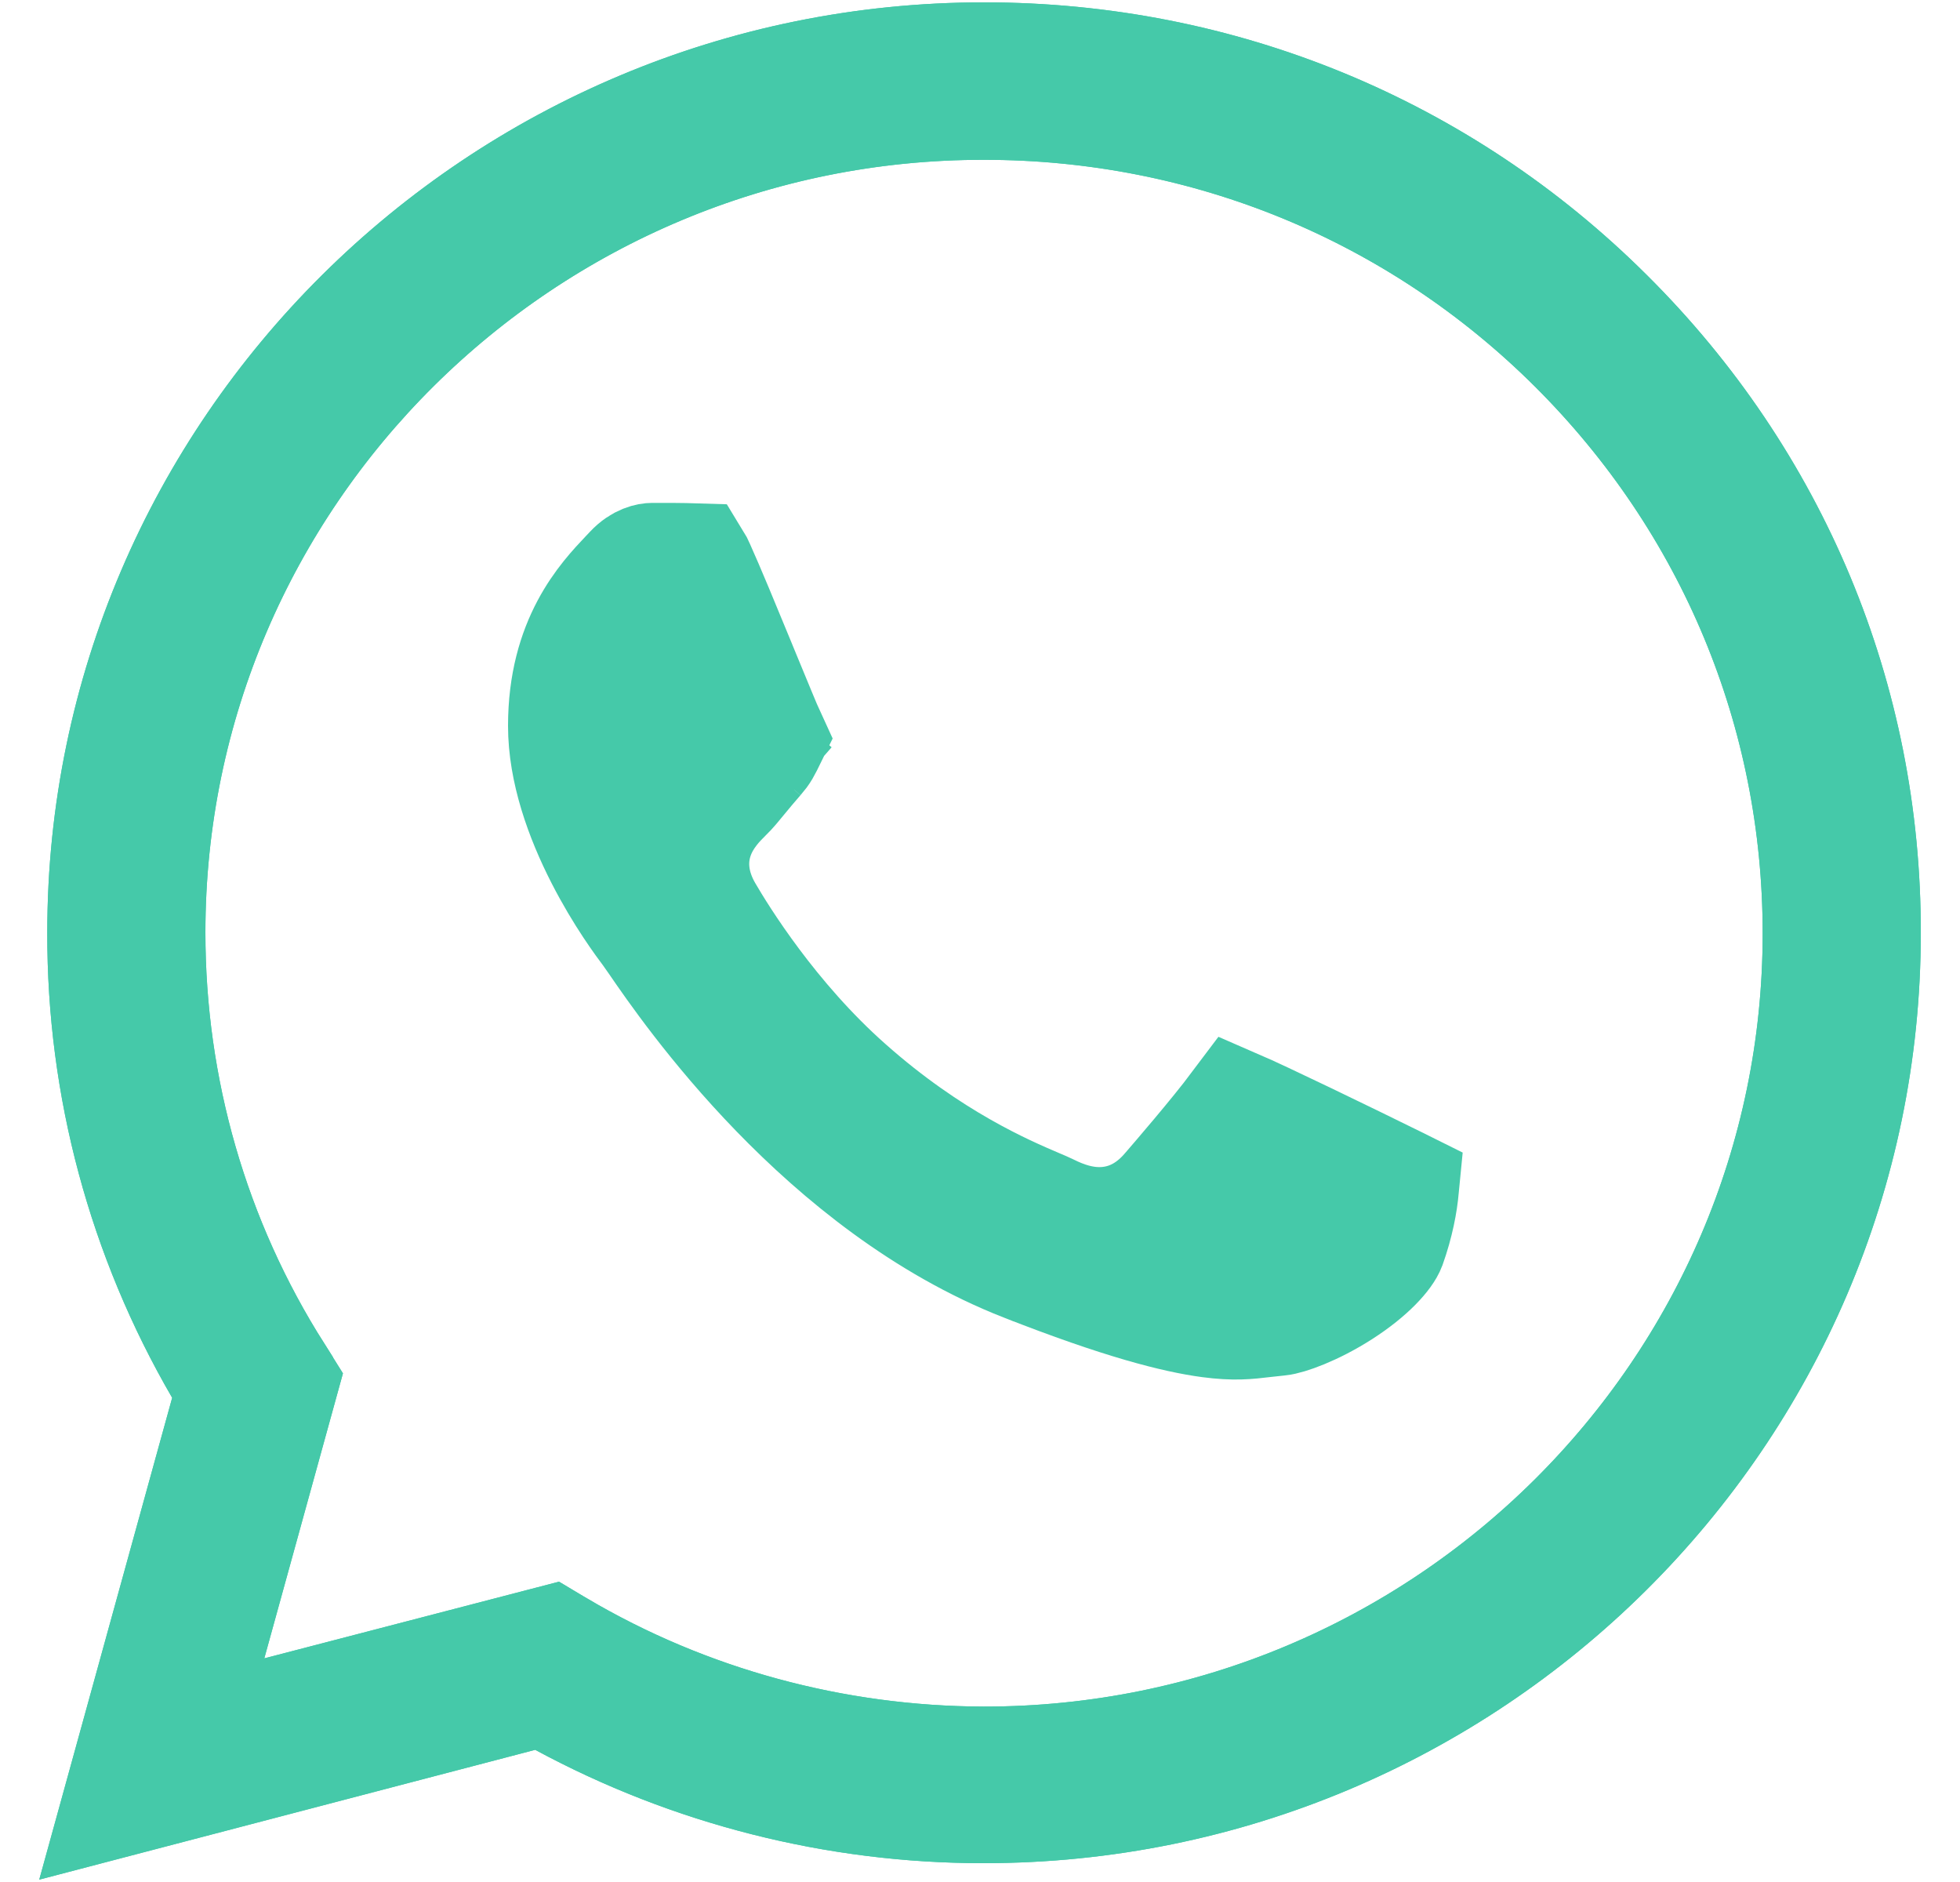
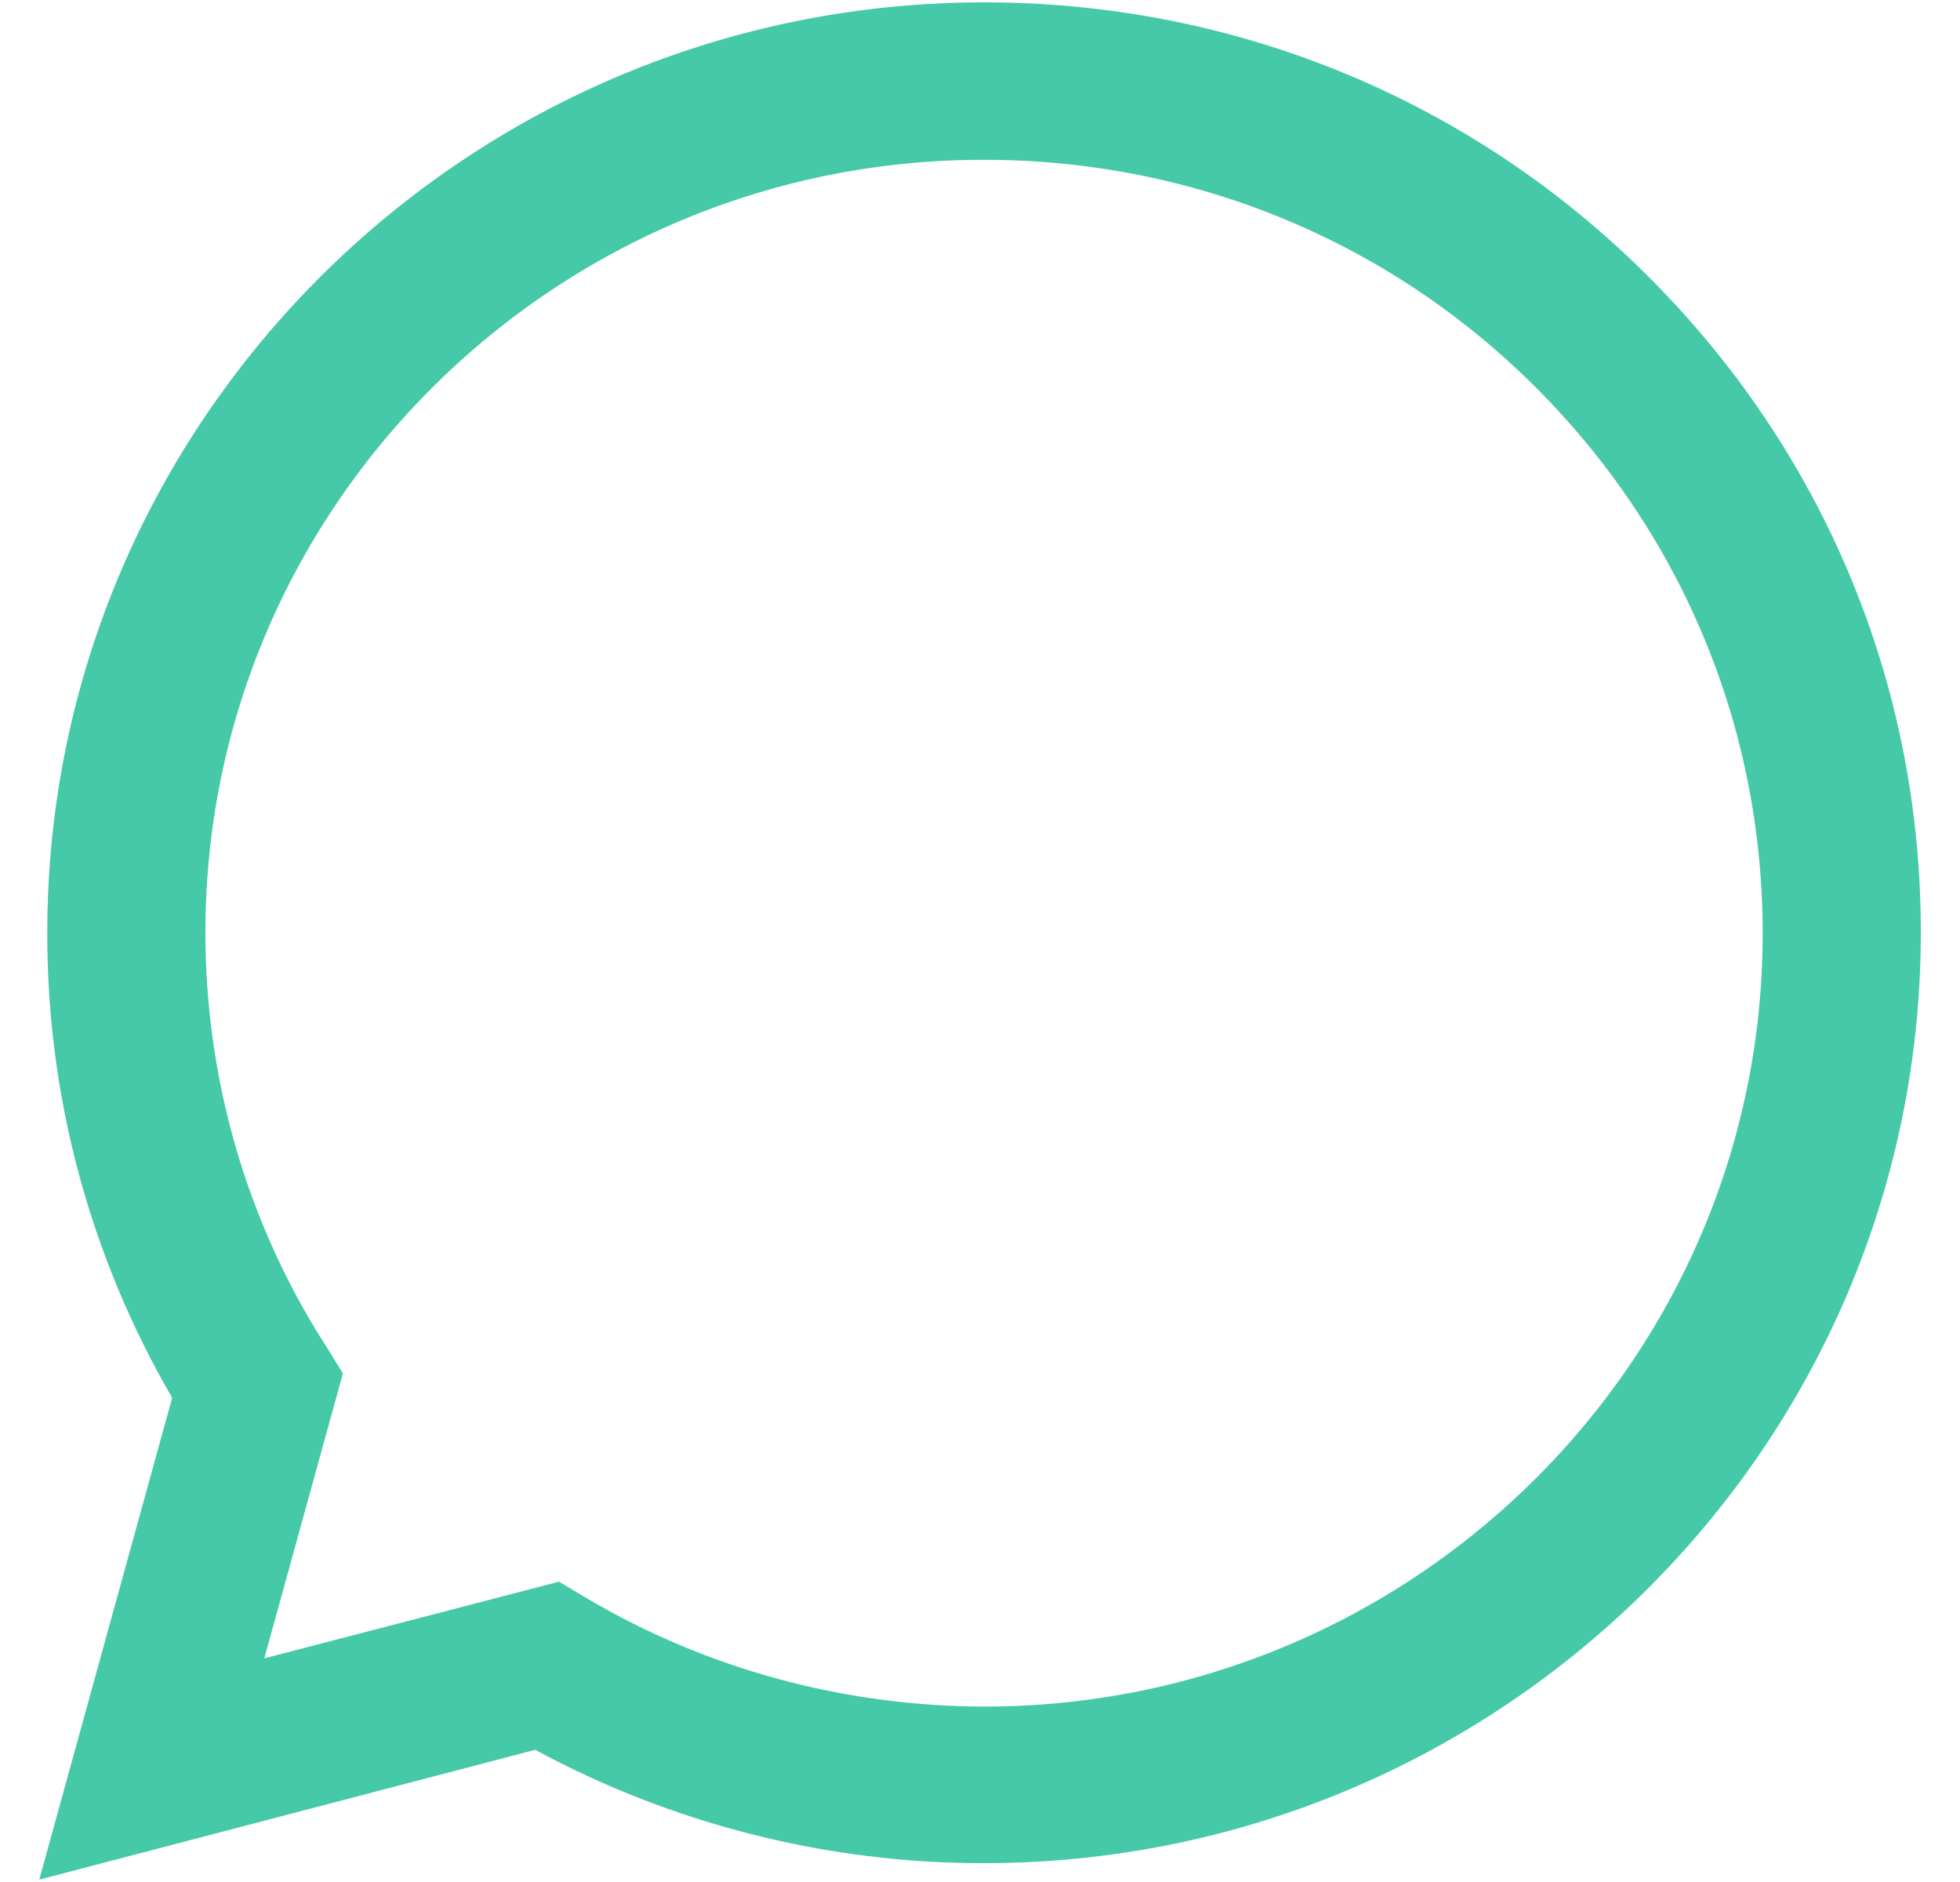
<svg xmlns="http://www.w3.org/2000/svg" width="25" height="24" viewBox="0 0 25 24" fill="none">
-   <path d="M12.552 1.318C6.686 1.312 1.9 6.05 1.9 11.892C1.9 13.887 2.459 15.835 3.53 17.521C3.53 17.522 3.531 17.523 3.531 17.523L3.596 17.627L2.677 20.957L2.345 22.159L3.552 21.845L7.02 20.943L7.122 21.004L7.121 21.004L7.126 21.006C8.762 21.971 10.636 22.477 12.543 22.483H12.546H12.552C18.417 22.483 23.203 17.745 23.203 11.903C23.203 9.077 22.094 6.419 20.085 4.418C18.075 2.417 15.394 1.318 12.552 1.318ZM12.552 1.318L12.552 2.038V1.318C12.552 1.318 12.552 1.318 12.552 1.318ZM1.527 22.957L2.89 18.017L2.971 17.726L2.819 17.464C1.834 15.77 1.318 13.854 1.323 11.894V11.892C1.323 5.752 6.36 0.75 12.552 0.75C15.56 0.75 18.38 1.91 20.496 4.016L20.497 4.017C22.619 6.124 23.785 8.921 23.78 11.896V11.898C23.78 18.037 18.744 23.04 12.546 23.04H12.54C10.66 23.04 8.812 22.569 7.169 21.681L6.919 21.546L6.644 21.618L1.527 22.957Z" fill="#38B189" stroke="#45C9A9" stroke-width="1.44" />
  <path d="M12.552 1.318C6.686 1.312 1.9 6.05 1.9 11.892C1.9 13.887 2.459 15.835 3.53 17.521C3.53 17.522 3.531 17.523 3.531 17.523L3.596 17.627L2.677 20.957L2.345 22.159L3.552 21.845L7.02 20.943L7.122 21.004L7.121 21.004L7.126 21.006C8.762 21.971 10.636 22.477 12.543 22.483H12.546H12.552C18.417 22.483 23.203 17.745 23.203 11.903C23.203 9.077 22.094 6.419 20.085 4.418C18.075 2.417 15.394 1.318 12.552 1.318ZM12.552 1.318L12.552 2.038V1.318C12.552 1.318 12.552 1.318 12.552 1.318ZM1.527 22.957L2.89 18.017L2.971 17.726L2.819 17.464C1.834 15.77 1.318 13.854 1.323 11.894V11.892C1.323 5.752 6.36 0.75 12.552 0.75C15.56 0.75 18.38 1.91 20.496 4.016L20.497 4.017C22.619 6.124 23.785 8.921 23.78 11.896V11.898C23.78 18.037 18.744 23.04 12.546 23.04H12.54C10.66 23.04 8.812 22.569 7.169 21.681L6.919 21.546L6.644 21.618L1.527 22.957Z" fill="#45C9A9" stroke="#45C9A9" stroke-width="1.44" />
-   <path d="M8.862 7.138C8.875 7.159 8.89 7.188 8.907 7.227C9.033 7.506 9.24 8.007 9.43 8.469C9.446 8.508 9.462 8.547 9.478 8.586C9.554 8.77 9.625 8.943 9.683 9.082C9.732 9.201 9.785 9.327 9.823 9.409C9.749 9.56 9.733 9.593 9.669 9.666L10.134 10.072L9.669 9.666C9.581 9.766 9.514 9.848 9.456 9.918C9.38 10.011 9.321 10.083 9.257 10.146C9.253 10.149 9.25 10.153 9.245 10.158C9.178 10.223 8.998 10.4 8.904 10.65C8.777 10.986 8.838 11.326 9.01 11.622C9.196 11.942 9.843 12.992 10.817 13.853C11.873 14.791 12.829 15.197 13.225 15.366C13.292 15.394 13.342 15.416 13.375 15.432C13.572 15.53 13.842 15.632 14.15 15.596C14.49 15.556 14.729 15.368 14.888 15.184L14.889 15.183C15.025 15.025 15.502 14.473 15.776 14.108C15.933 14.176 16.274 14.336 16.659 14.521C17.095 14.73 17.533 14.945 17.679 15.017C17.743 15.049 17.804 15.078 17.855 15.103C17.868 15.109 17.88 15.114 17.892 15.12C17.891 15.13 17.89 15.139 17.889 15.15C17.873 15.339 17.825 15.599 17.723 15.886C17.68 16.002 17.484 16.233 17.113 16.471C16.749 16.704 16.422 16.814 16.316 16.824C16.244 16.831 16.181 16.838 16.122 16.845C15.911 16.87 15.747 16.89 15.428 16.848C14.999 16.791 14.302 16.617 13.065 16.131L13.064 16.131C10.499 15.125 8.782 12.625 8.36 12.01C8.322 11.955 8.294 11.915 8.278 11.893C8.276 11.89 8.274 11.888 8.272 11.885C8.194 11.781 7.927 11.425 7.676 10.934C7.413 10.42 7.2 9.822 7.2 9.257C7.2 8.171 7.711 7.632 7.996 7.331C8.015 7.311 8.034 7.291 8.051 7.273C8.167 7.148 8.284 7.133 8.32 7.133C8.521 7.133 8.706 7.133 8.862 7.138ZM15.602 14.047C15.602 14.047 15.602 14.047 15.604 14.047L15.602 14.047Z" fill="#45C9A9" stroke="#45C9A9" stroke-width="1.44" />
</svg>